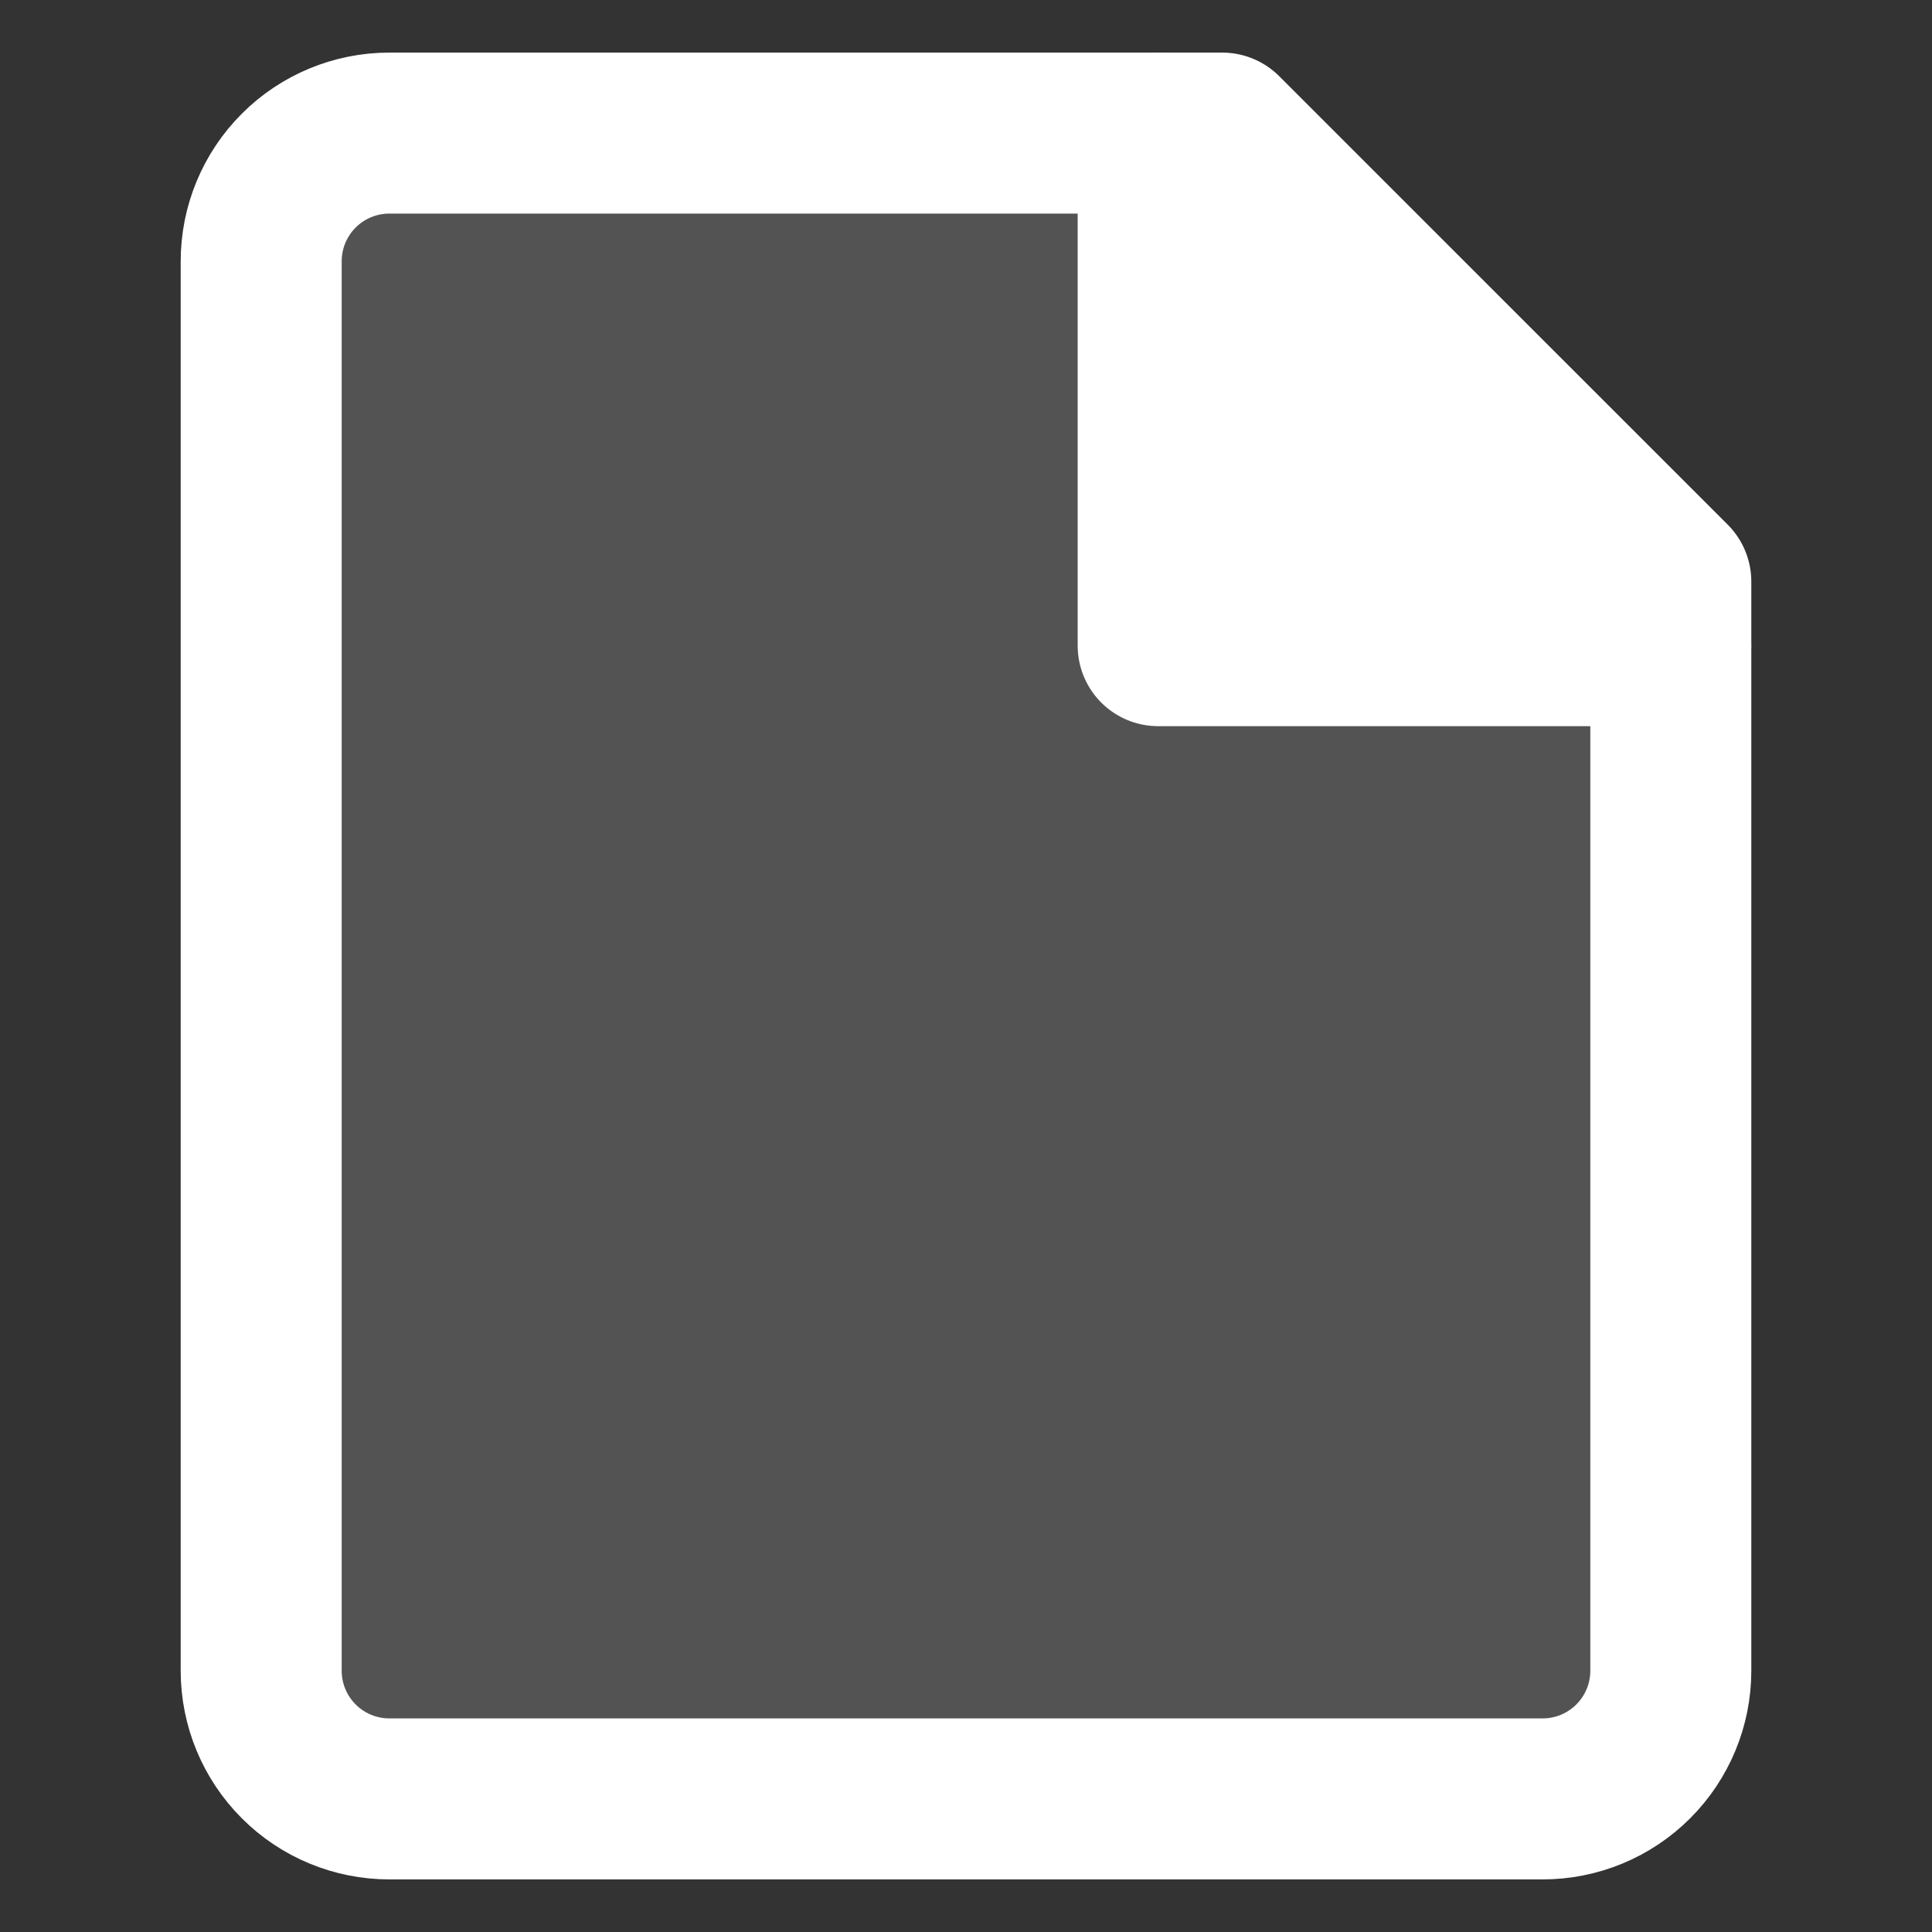
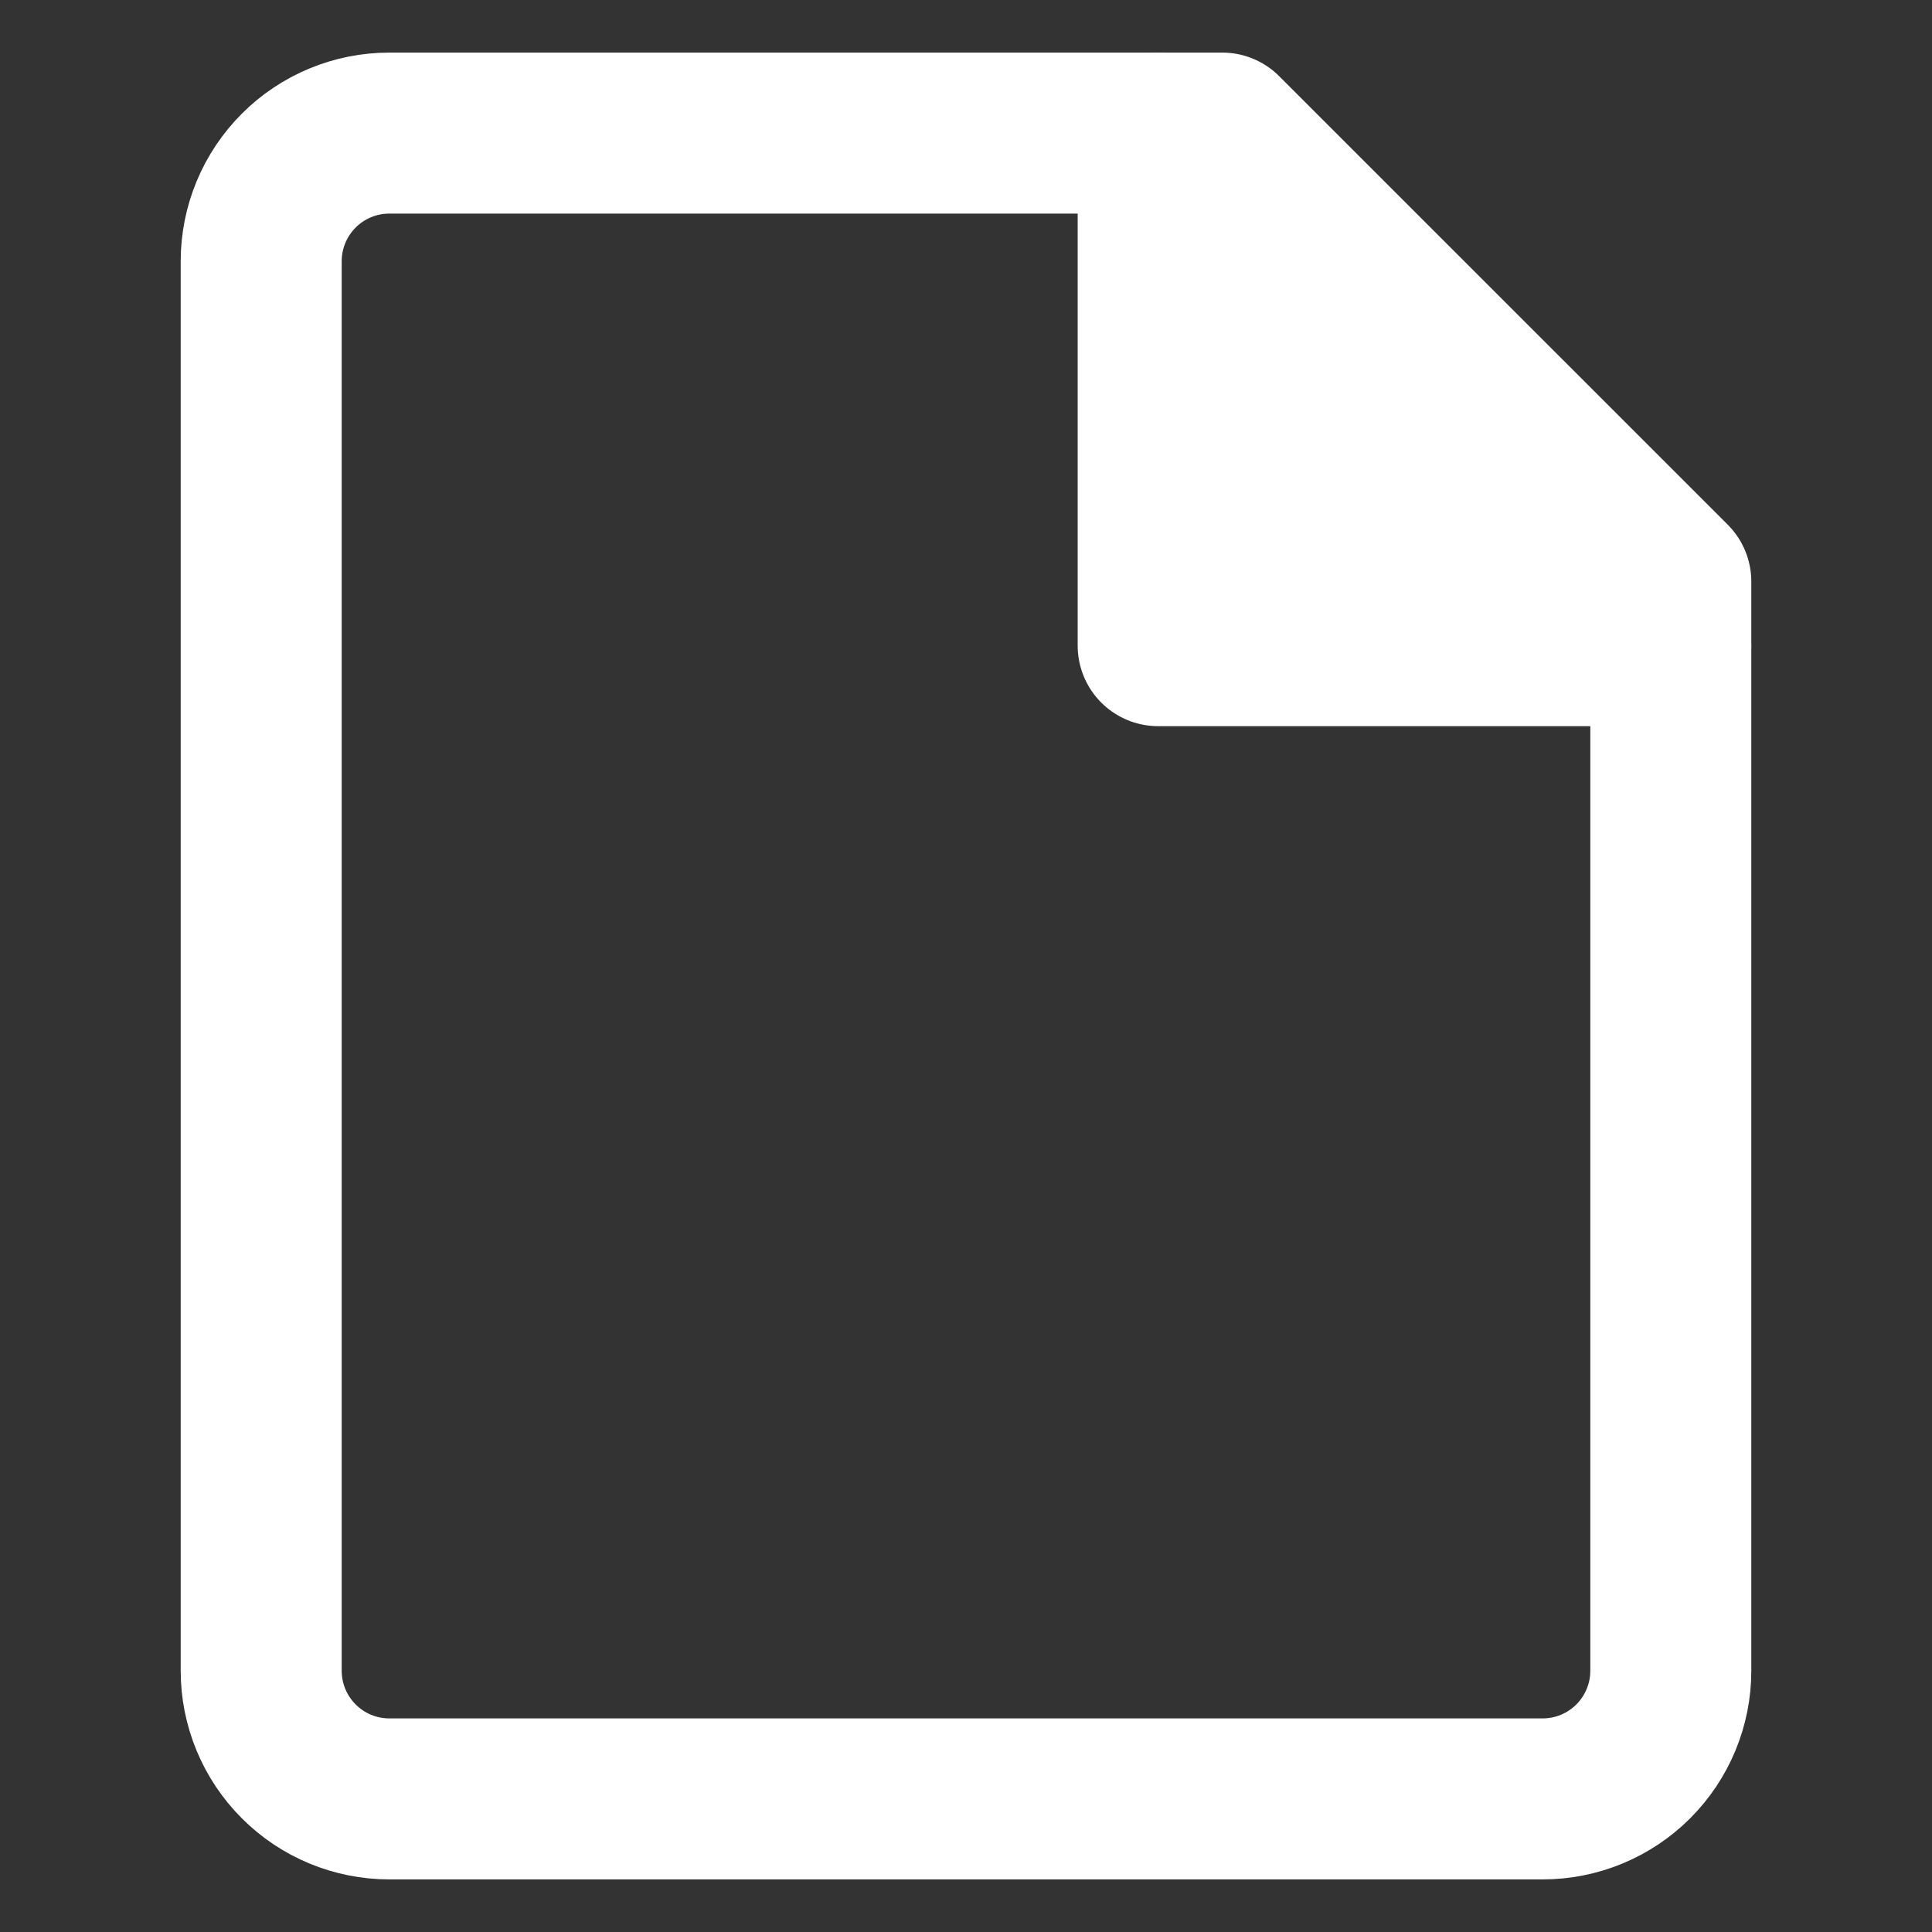
<svg xmlns="http://www.w3.org/2000/svg" width="36" height="36" viewBox="0 0 36 36" fill="none">
  <rect x="0" y="0" width="36" height="36" fill="#333333" stroke="none" />
  <path d="M21.581 2.48V12.031H31.132" fill="white" />
-   <path d="M21.581 2.48V12.031H31.132" fill="white" />
-   <path d="M31.133 31.133C31.133 31.766 30.881 32.373 30.433 32.821C29.985 33.269 29.378 33.52 28.745 33.52H7.255C6.622 33.52 6.014 33.269 5.567 32.821C5.119 32.373 4.867 31.766 4.867 31.133V4.867C4.867 4.234 5.119 3.627 5.567 3.179C6.014 2.731 6.622 2.48 7.255 2.48H22.775L31.133 10.837V31.133Z" fill="white" fill-opacity="0.16" />
  <path d="M21.581 12.031V2.48H22.775L31.132 10.837V12.031H21.581Z" fill="white" />
  <path d="M31.133 31.133C31.133 31.766 30.881 32.373 30.433 32.821C29.985 33.269 29.378 33.52 28.745 33.52H7.255C6.622 33.52 6.014 33.269 5.567 32.821C5.119 32.373 4.867 31.766 4.867 31.133V4.867C4.867 4.234 5.119 3.627 5.567 3.179C6.014 2.731 6.622 2.48 7.255 2.48H22.775L31.133 10.837V31.133Z" stroke="white" stroke-width="3" stroke-linecap="round" stroke-linejoin="round" />
  <path d="M21.581 2.48V12.031H31.132" stroke="white" stroke-width="3" stroke-linecap="round" stroke-linejoin="round" />
</svg>